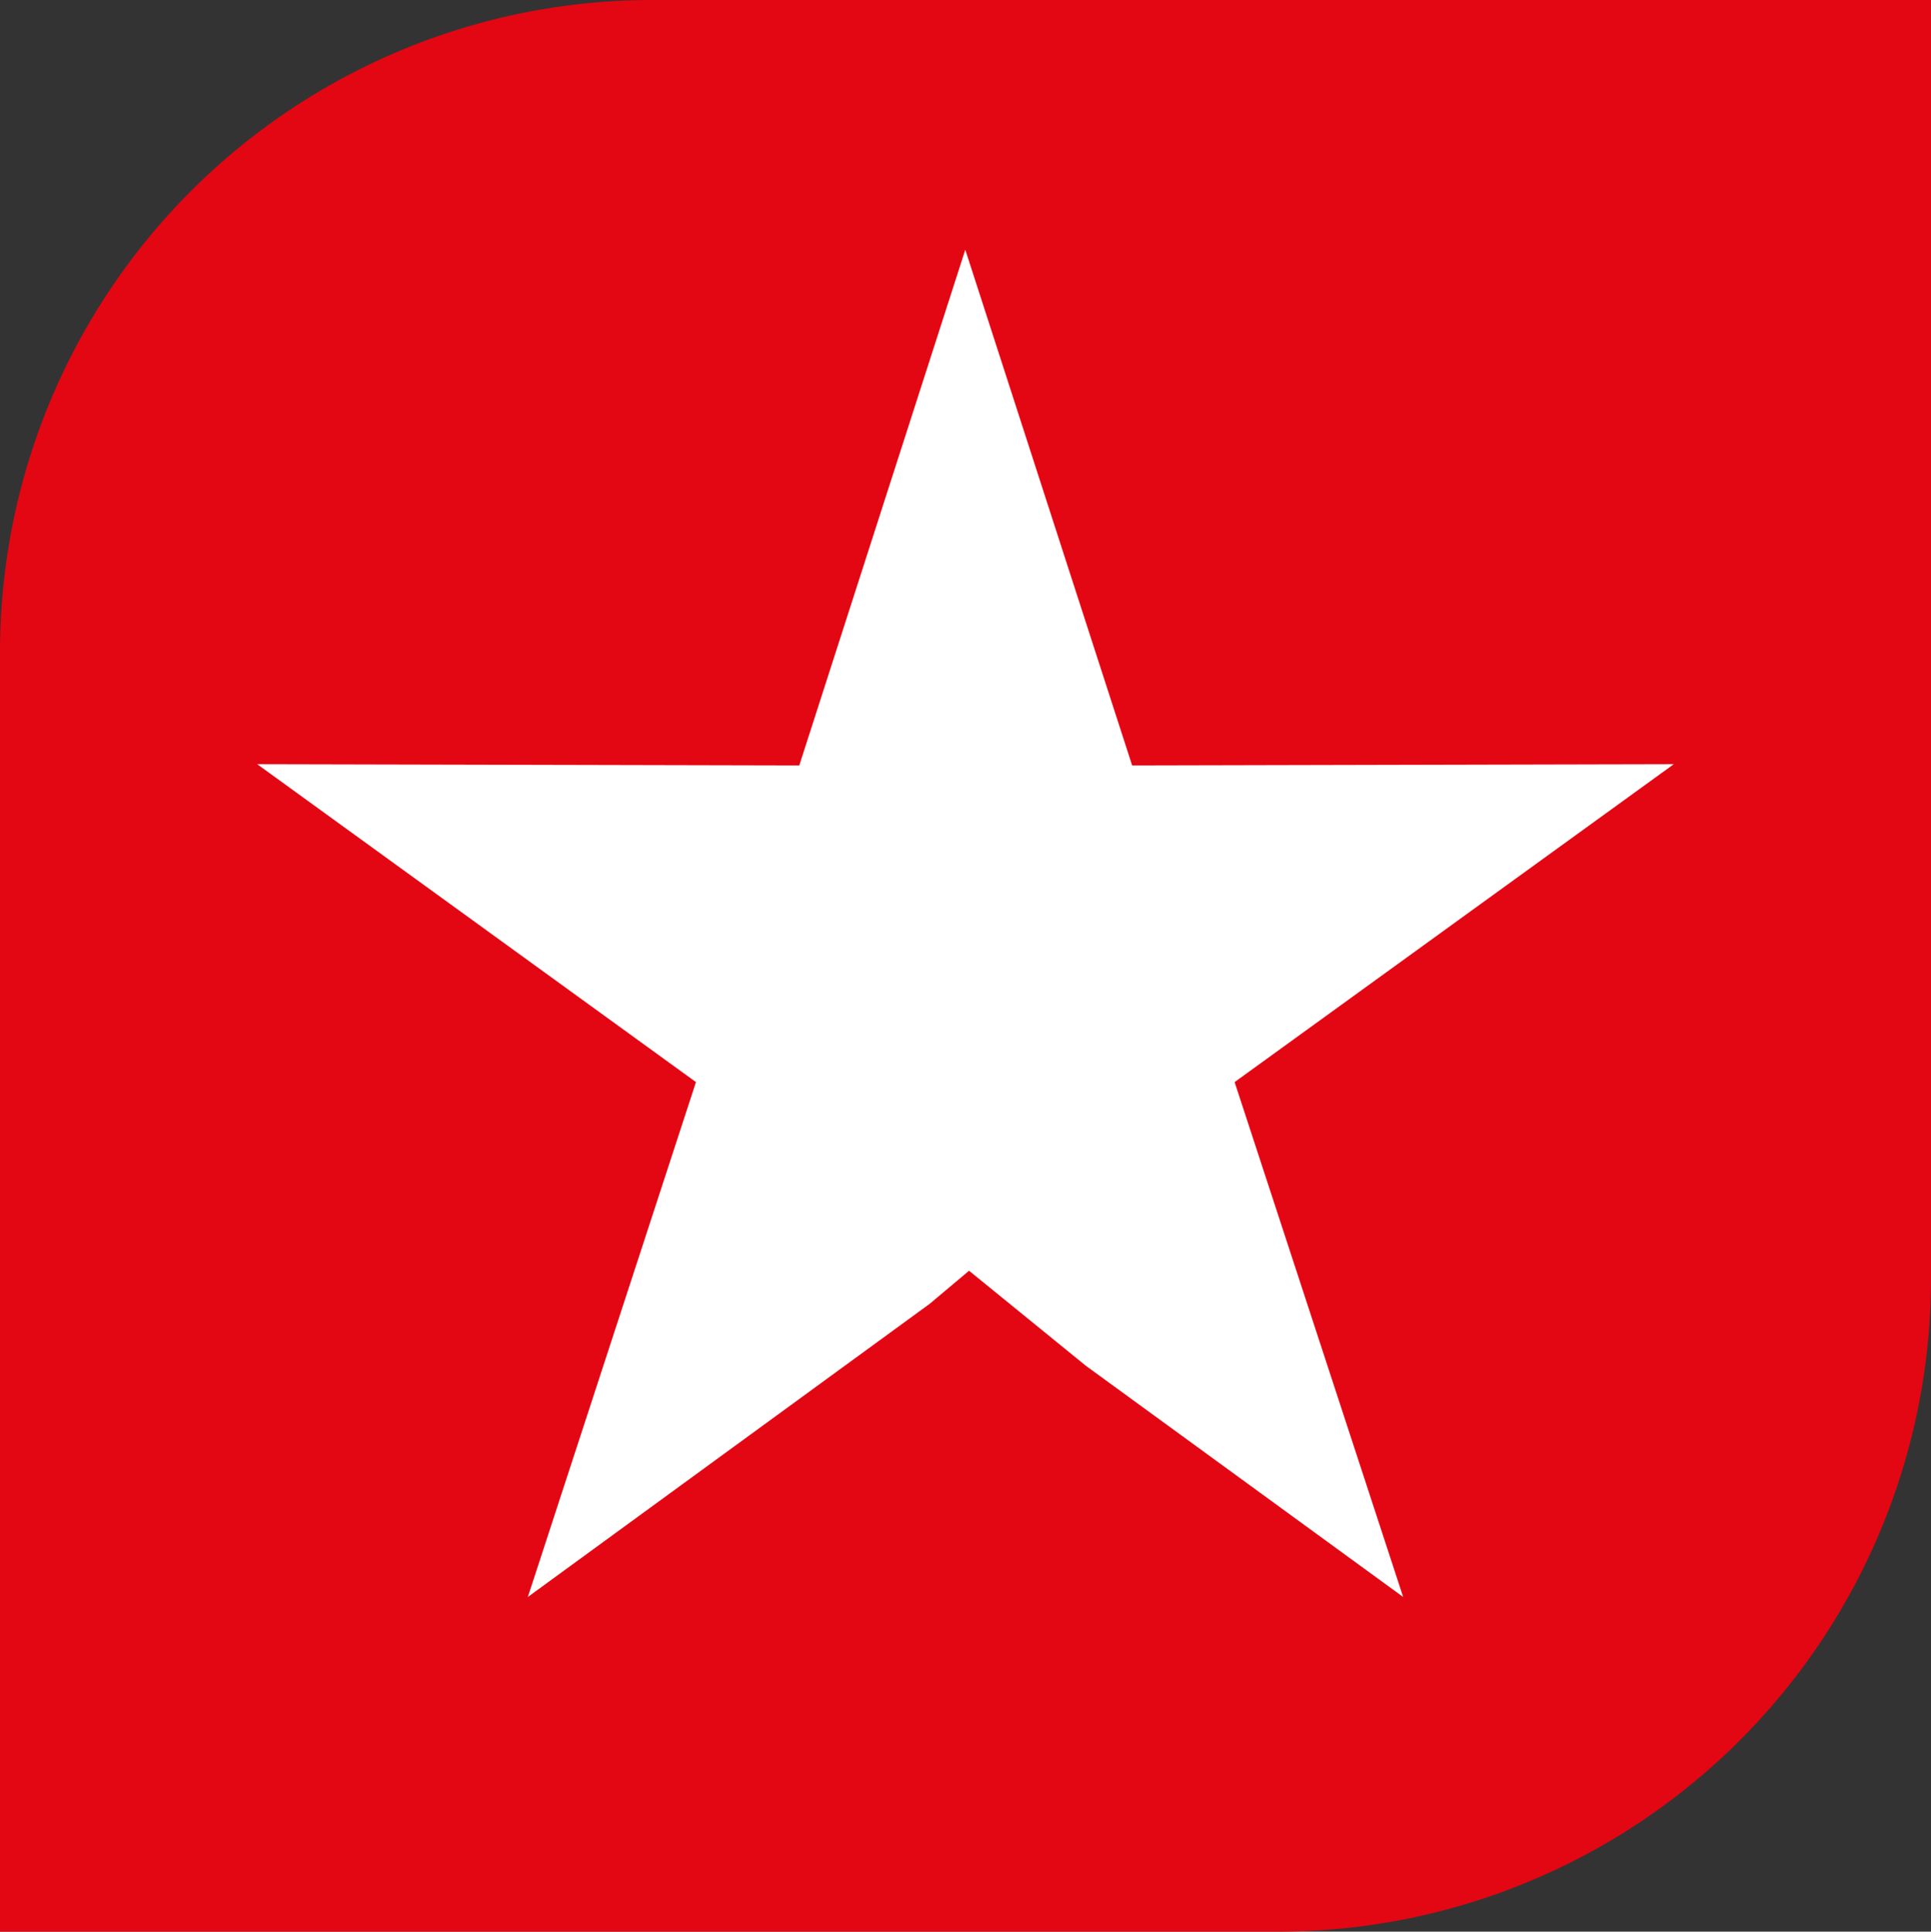
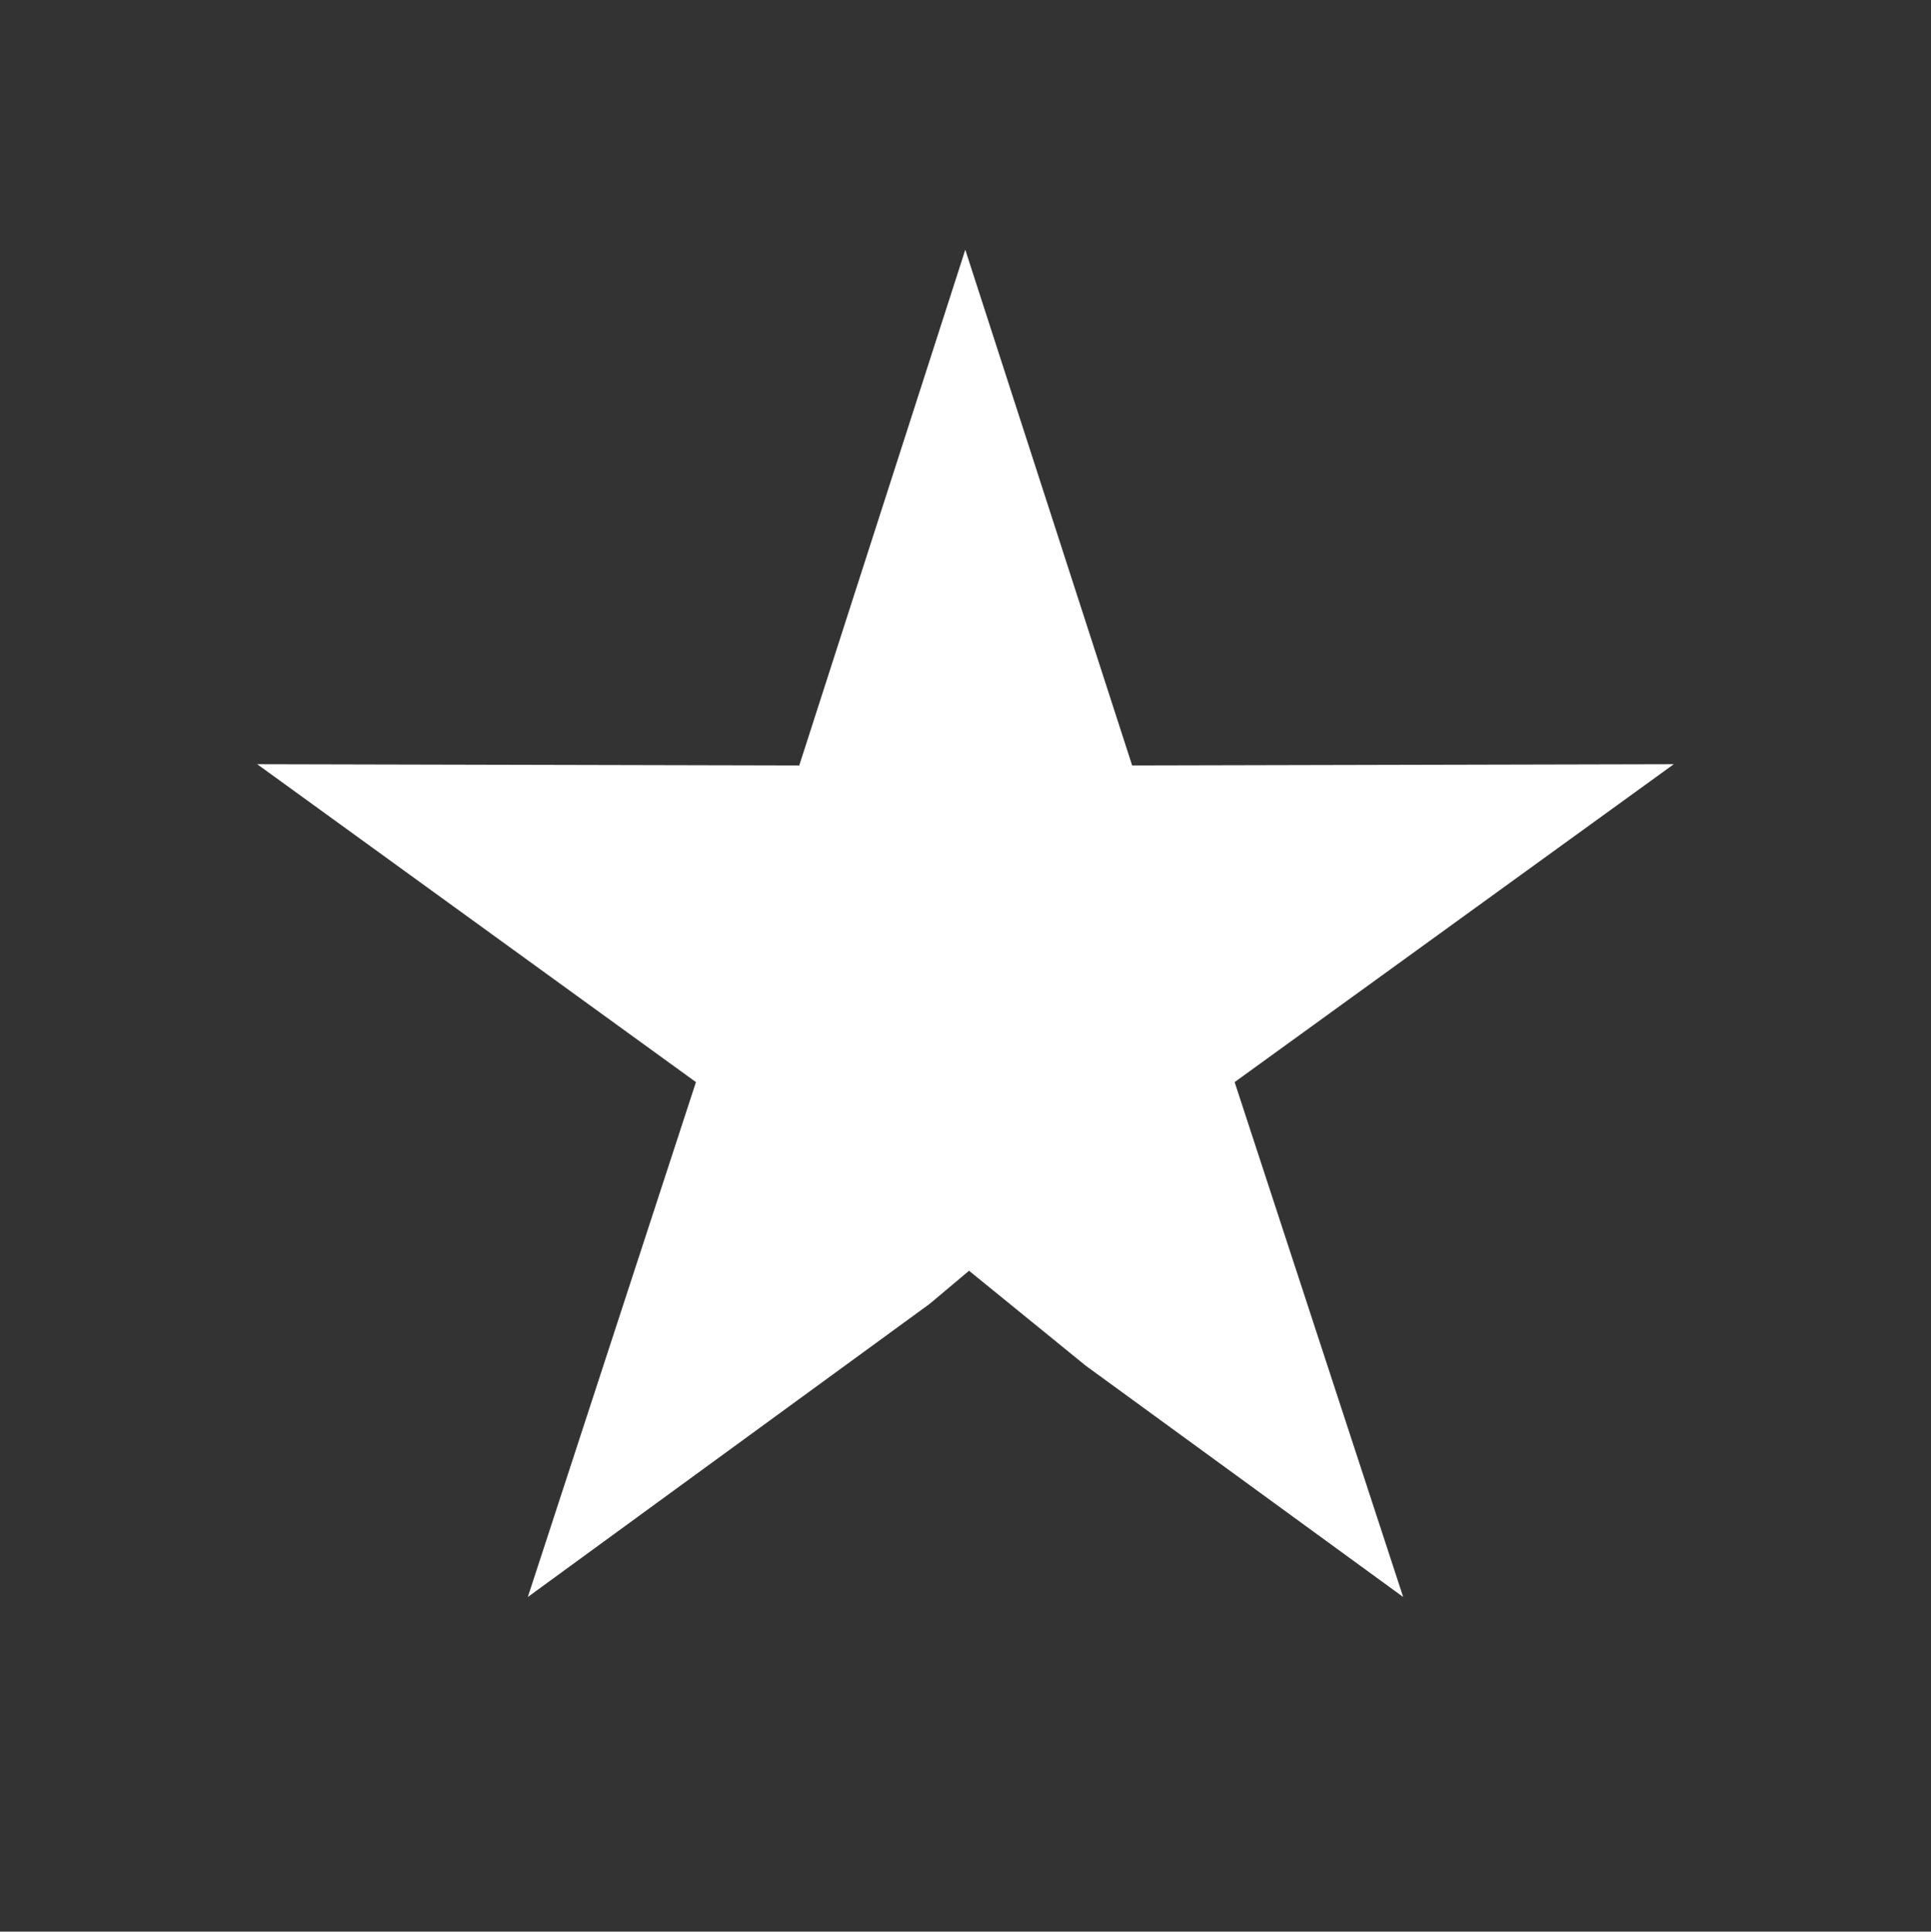
<svg xmlns="http://www.w3.org/2000/svg" viewBox="0 0 46.17 46.18">
  <rect x="0" y="0" width="46.17" height="46.18" fill="#333333" stroke="none" />
  <defs>
    <style>.cls-1{fill:#e30613;}.cls-2{fill:#fff;fill-rule:evenodd;}</style>
  </defs>
  <g id="Слой_2" data-name="Слой 2">
    <g id="Слой_1-2" data-name="Слой 1">
      <g id="Слой_2-2" data-name="Слой 2">
        <g id="Слой_1-2-2" data-name="Слой 1-2">
-           <path class="cls-1" d="M46.17,0V30.58a15.61,15.61,0,0,1-15.59,15.6H0V15.6A15.59,15.59,0,0,1,15.58,0H46.17Z" />
          <polygon class="cls-2" points="22.23 31.17 12.62 38.18 16.64 25.87 6.15 18.27 19.11 18.3 23.08 5.97 27.07 18.3 40.02 18.27 29.52 25.87 33.55 38.18 25.96 32.65 25.96 32.65 23.17 30.38 22.23 31.17" />
        </g>
      </g>
    </g>
  </g>
</svg>